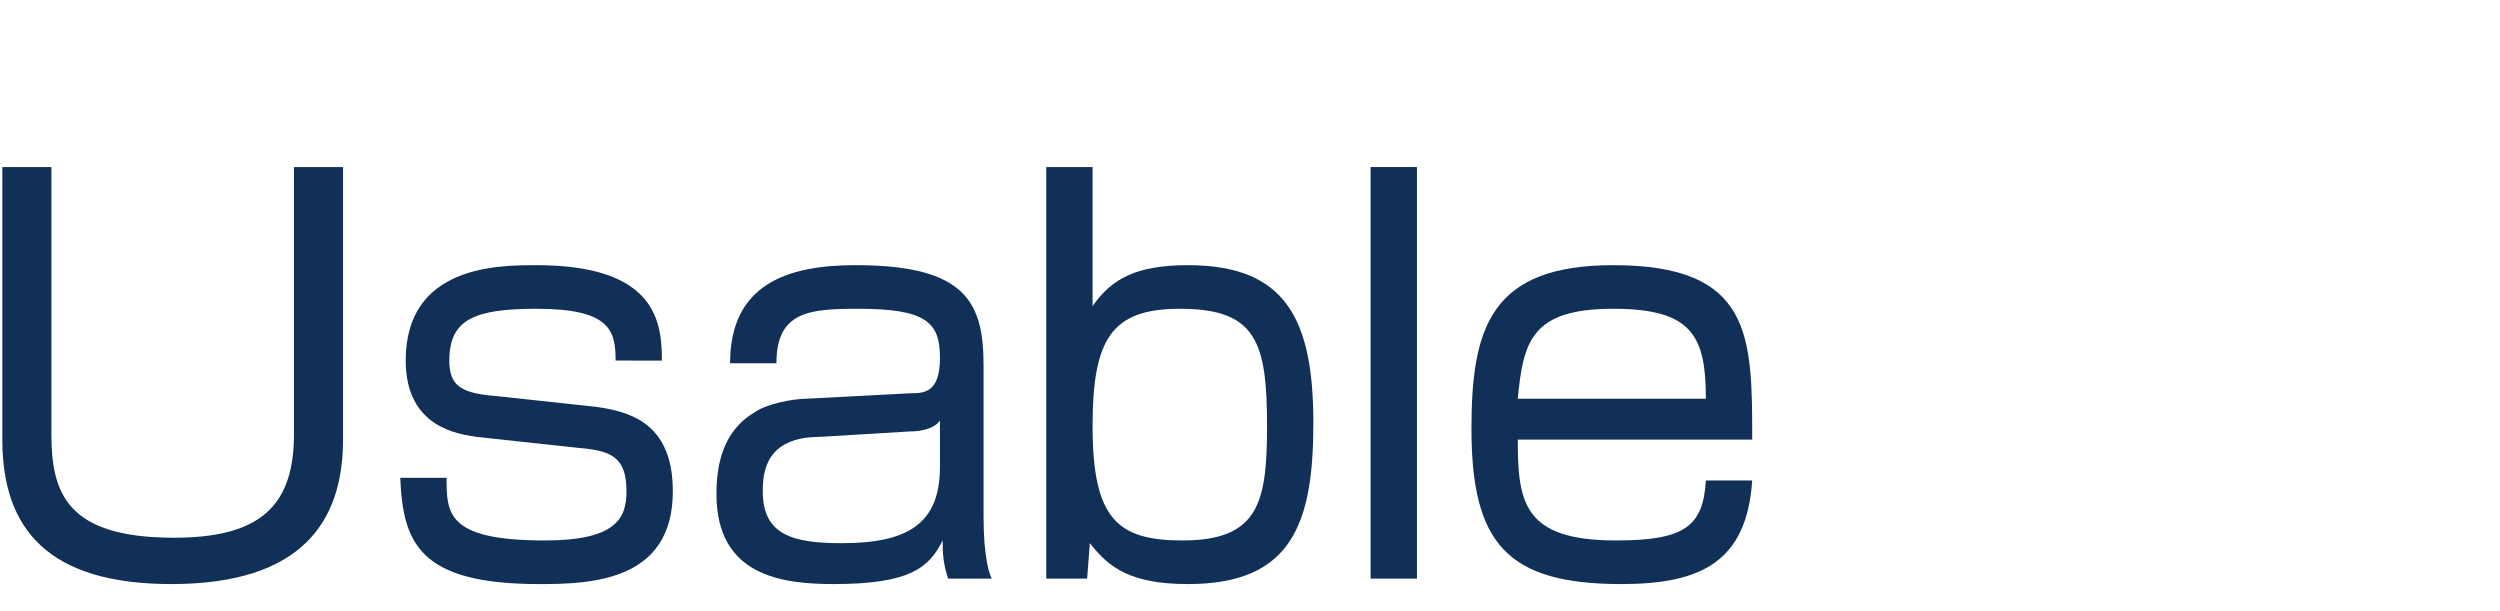
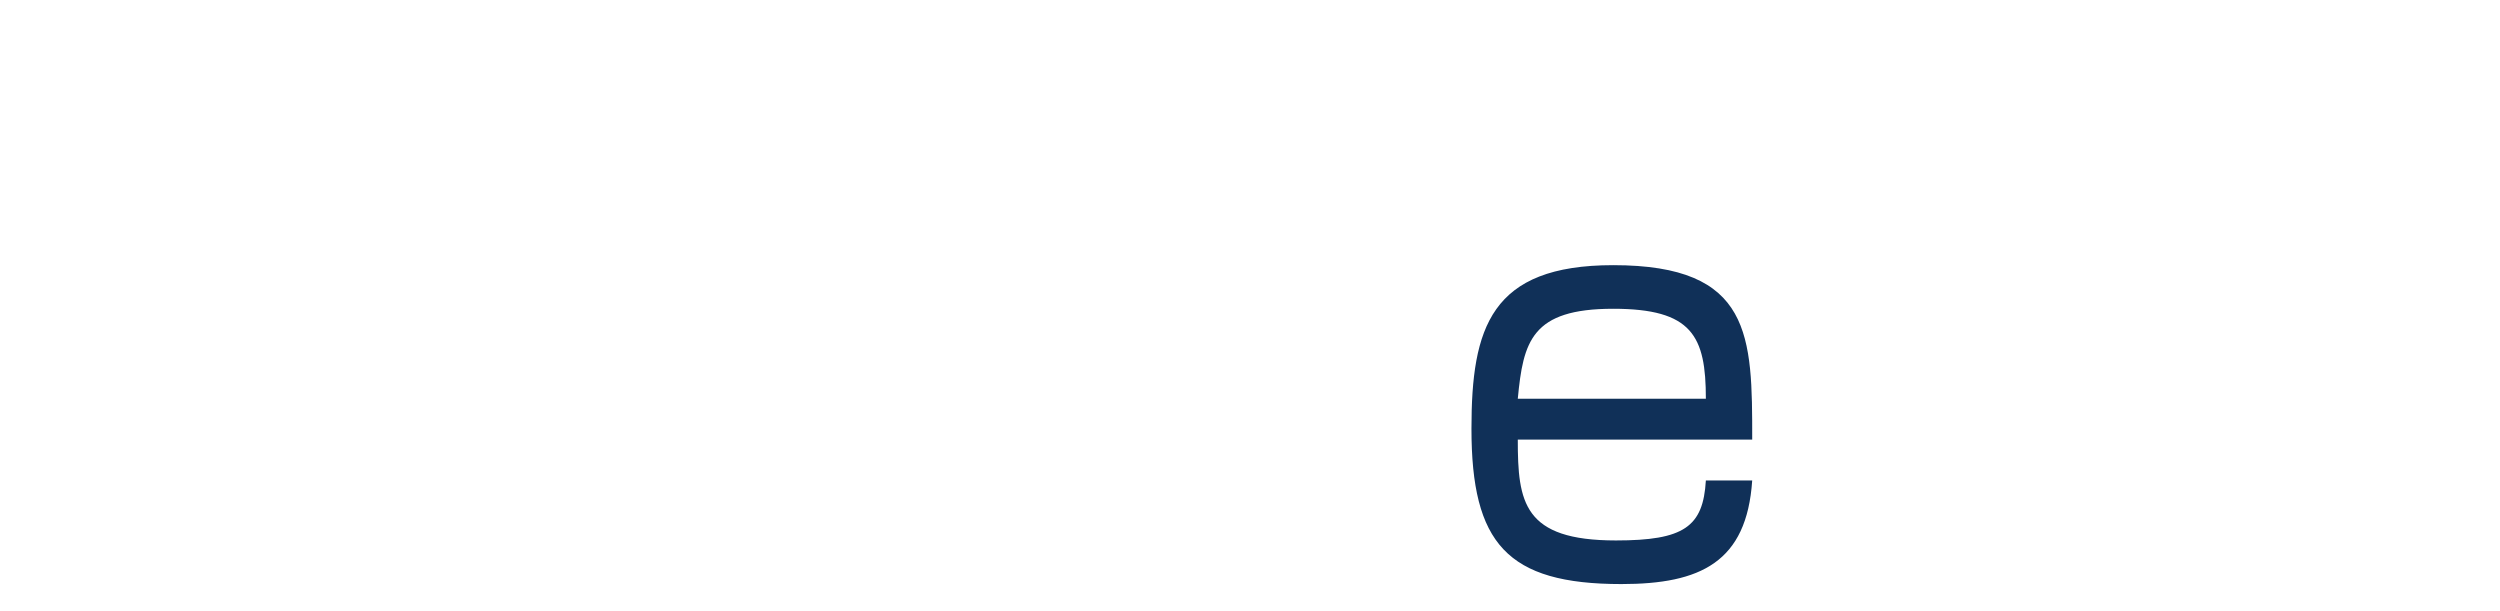
<svg xmlns="http://www.w3.org/2000/svg" xmlns:ns1="http://sodipodi.sourceforge.net/DTD/sodipodi-0.dtd" xmlns:ns2="http://www.inkscape.org/namespaces/inkscape" viewBox="0 0 200 48.86" version="1.1" id="svg4048" ns1:docname="lead_03.svg" ns2:version="1.0.2 (e86c870879, 2021-01-15, custom)" width="200" height="48.86">
  <ns1:namedview pagecolor="#ffffff" bordercolor="#666666" borderopacity="1" objecttolerance="10" gridtolerance="10" guidetolerance="10" ns2:pageopacity="0" ns2:pageshadow="2" ns2:window-width="2560" ns2:window-height="1377" id="namedview4050" showgrid="false" ns2:zoom="0.8" ns2:cx="44.364079" ns2:cy="49.311745" ns2:window-x="-8" ns2:window-y="-8" ns2:window-maximized="1" ns2:current-layer="layer5" ns2:document-rotation="0" showguides="true" ns2:guide-bbox="true">
    <ns1:guide position="36.542,0.027" orientation="0,-1" id="guide6279" />
    <ns1:guide position="57.788,2.039" orientation="0,-1" id="guide7315" />
  </ns1:namedview>
  <defs id="defs4034">
    <style id="style4032">.cls-1{fill:#103058;}</style>
    <pattern id="EMFhbasepattern" patternUnits="userSpaceOnUse" width="6" height="6" x="0" y="0" />
    <pattern id="EMFhbasepattern-2" patternUnits="userSpaceOnUse" width="6" height="6" x="0" y="0" />
    <pattern id="EMFhbasepattern-0" patternUnits="userSpaceOnUse" width="6" height="6" x="0" y="0" />
    <pattern id="EMFhbasepattern-1" patternUnits="userSpaceOnUse" width="6" height="6" x="0" y="0" />
  </defs>
  <title id="title4036">lead_02_pc</title>
  <g ns2:groupmode="layer" id="layer5" ns2:label="Layer 3" style="display:inline">
-     <path style="fill:#103058;fill-opacity:1;fill-rule:nonzero;stroke:none;stroke-width:0.654" d="m 4.111,13.363 c 0,21.369 0,21.369 0,21.369 0,4.797 1.308,8.286 9.812,8.286 6.978,0 9.594,-2.617 9.594,-8.286 0,-21.369 0,-21.369 0,-21.369 3.925,0 3.925,0 3.925,0 0,21.805 0,21.805 0,21.805 0,6.542 -3.271,11.557 -13.737,11.557 -9.812,0 -13.519,-4.361 -13.519,-11.557 0,-21.805 0,-21.805 0,-21.805 z" id="path7276" />
-     <path style="fill:#103058;fill-opacity:1;fill-rule:nonzero;stroke:none;stroke-width:0.654" d="m 49.248,28.845 c 0,-2.399 -0.436,-4.143 -6.324,-4.143 -5.015,0 -6.978,0.872 -6.978,4.143 0,1.962 0.872,2.617 3.707,2.835 8.068,0.872 8.068,0.872 8.068,0.872 3.271,0.436 6.105,1.744 6.105,6.76 0,7.196 -6.542,7.414 -10.685,7.414 -9.594,0 -10.903,-3.271 -11.121,-8.504 3.707,0 3.707,0 3.707,0 0,2.835 0,5.015 7.85,5.015 5.669,0 6.542,-1.744 6.542,-3.925 0,-2.835 -1.308,-3.271 -3.925,-3.489 -8.068,-0.872 -8.068,-0.872 -8.068,-0.872 -1.308,-0.218 -5.669,-0.654 -5.669,-6.105 0,-7.632 7.414,-7.632 10.466,-7.632 9.594,0 10.03,4.579 10.03,7.632 z" id="path7278" />
-     <path style="fill:#103058;fill-opacity:1;fill-rule:nonzero;stroke:none;stroke-width:0.654" d="m 78.685,41.274 c 0,3.271 0.436,4.579 0.654,5.015 -3.489,0 -3.489,0 -3.489,0 -0.436,-1.308 -0.436,-2.181 -0.436,-3.053 -1.09,2.181 -2.617,3.489 -8.722,3.489 -4.143,0 -9.376,-0.654 -9.376,-7.196 0,-2.181 0.436,-5.015 3.053,-6.542 0.872,-0.654 3.053,-1.09 4.143,-1.09 8.286,-0.436 8.286,-0.436 8.286,-0.436 1.09,0 2.399,0 2.399,-2.835 0,-2.835 -1.09,-3.925 -6.542,-3.925 -3.925,0 -6.542,0.218 -6.542,4.361 -3.707,0 -3.707,0 -3.707,0 0,-6.324 4.579,-7.85 10.03,-7.85 8.94,0 10.248,3.053 10.248,8.068 z m -3.489,-7.632 c -0.436,0.654 -1.526,0.872 -2.399,0.872 -7.196,0.436 -7.196,0.436 -7.196,0.436 -4.361,0 -4.579,2.835 -4.579,4.361 0,3.489 2.399,4.143 6.324,4.143 5.233,0 7.85,-1.526 7.85,-6.105 z" id="path7280" />
-     <path style="fill:#103058;fill-opacity:1;fill-rule:nonzero;stroke:none;stroke-width:0.654" d="m 87.407,13.363 c 0,11.121 0,11.121 0,11.121 1.526,-2.181 3.489,-3.271 7.632,-3.271 7.85,0 10.03,4.361 10.03,12.647 0,8.068 -1.744,12.865 -10.03,12.865 -4.579,0 -6.324,-1.308 -7.85,-3.271 -0.218,2.835 -0.218,2.835 -0.218,2.835 -3.271,0 -3.271,0 -3.271,0 0,-32.926 0,-32.926 0,-32.926 z m 0,20.715 c 0,7.414 1.962,9.158 7.196,9.158 6.105,0 6.76,-3.053 6.76,-9.158 0,-6.76 -0.872,-9.376 -6.978,-9.376 -5.451,0 -6.978,2.399 -6.978,9.376 z" id="path7282" />
-     <path style="fill:#103058;fill-opacity:1;fill-rule:nonzero;stroke:none;stroke-width:0.654" d="m 113.355,13.363 v 32.926 h -3.707 v -32.926 z" id="path7284" />
    <path style="fill:#103058;fill-opacity:1;fill-rule:nonzero;stroke:none;stroke-width:0.654" d="m 121.423,35.168 c 0,5.015 0.436,8.068 7.85,8.068 5.451,0 6.978,-1.09 7.196,-4.797 3.707,0 3.707,0 3.707,0 -0.436,6.542 -4.143,8.286 -10.466,8.286 -9.158,0 -11.993,-3.271 -11.993,-12.429 0,-8.068 1.526,-13.083 11.339,-13.083 11.121,0 11.121,5.669 11.121,13.955 z m 15.046,-3.271 c 0,-5.015 -1.09,-7.196 -7.414,-7.196 -6.542,0 -7.196,2.617 -7.632,7.196 z" id="path7286" />
  </g>
  <g ns2:groupmode="layer" id="layer8" ns2:label="Layer 5" />
</svg>